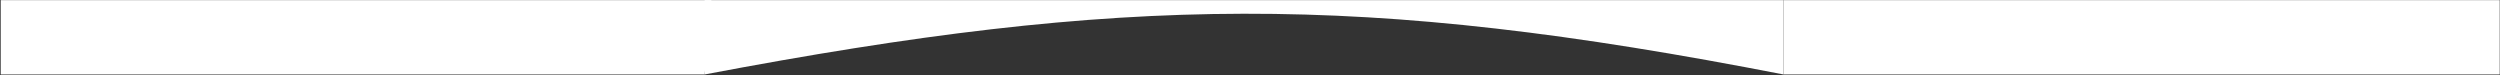
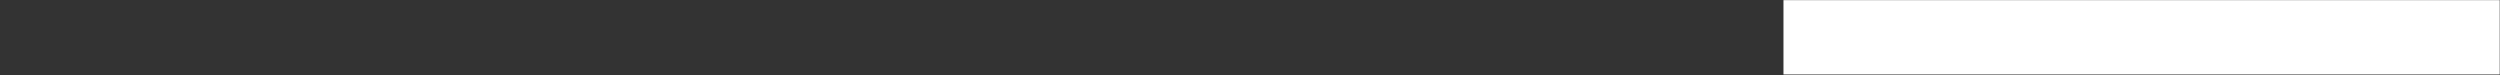
<svg xmlns="http://www.w3.org/2000/svg" width="3195" height="96" viewBox="0 0 3195 96" fill="none">
  <rect x="0" y="0" width="3195" height="96" fill="#333333" stroke="none" />
-   <path d="M900.53 95.16C1437.98 -6.672 1739.82 -9.938 2279.28 95.16V0.179H900.53V95.16Z" fill="white" />
  <path d="M2279.28 95.16H3194.63V0.179H2279.28V95.16Z" fill="white" />
-   <path d="M0.913 95.16H900.53L909.166 0.179H0.913V95.16Z" fill="white" />
+   <path d="M0.913 95.16H900.53H0.913V95.16Z" fill="white" />
</svg>